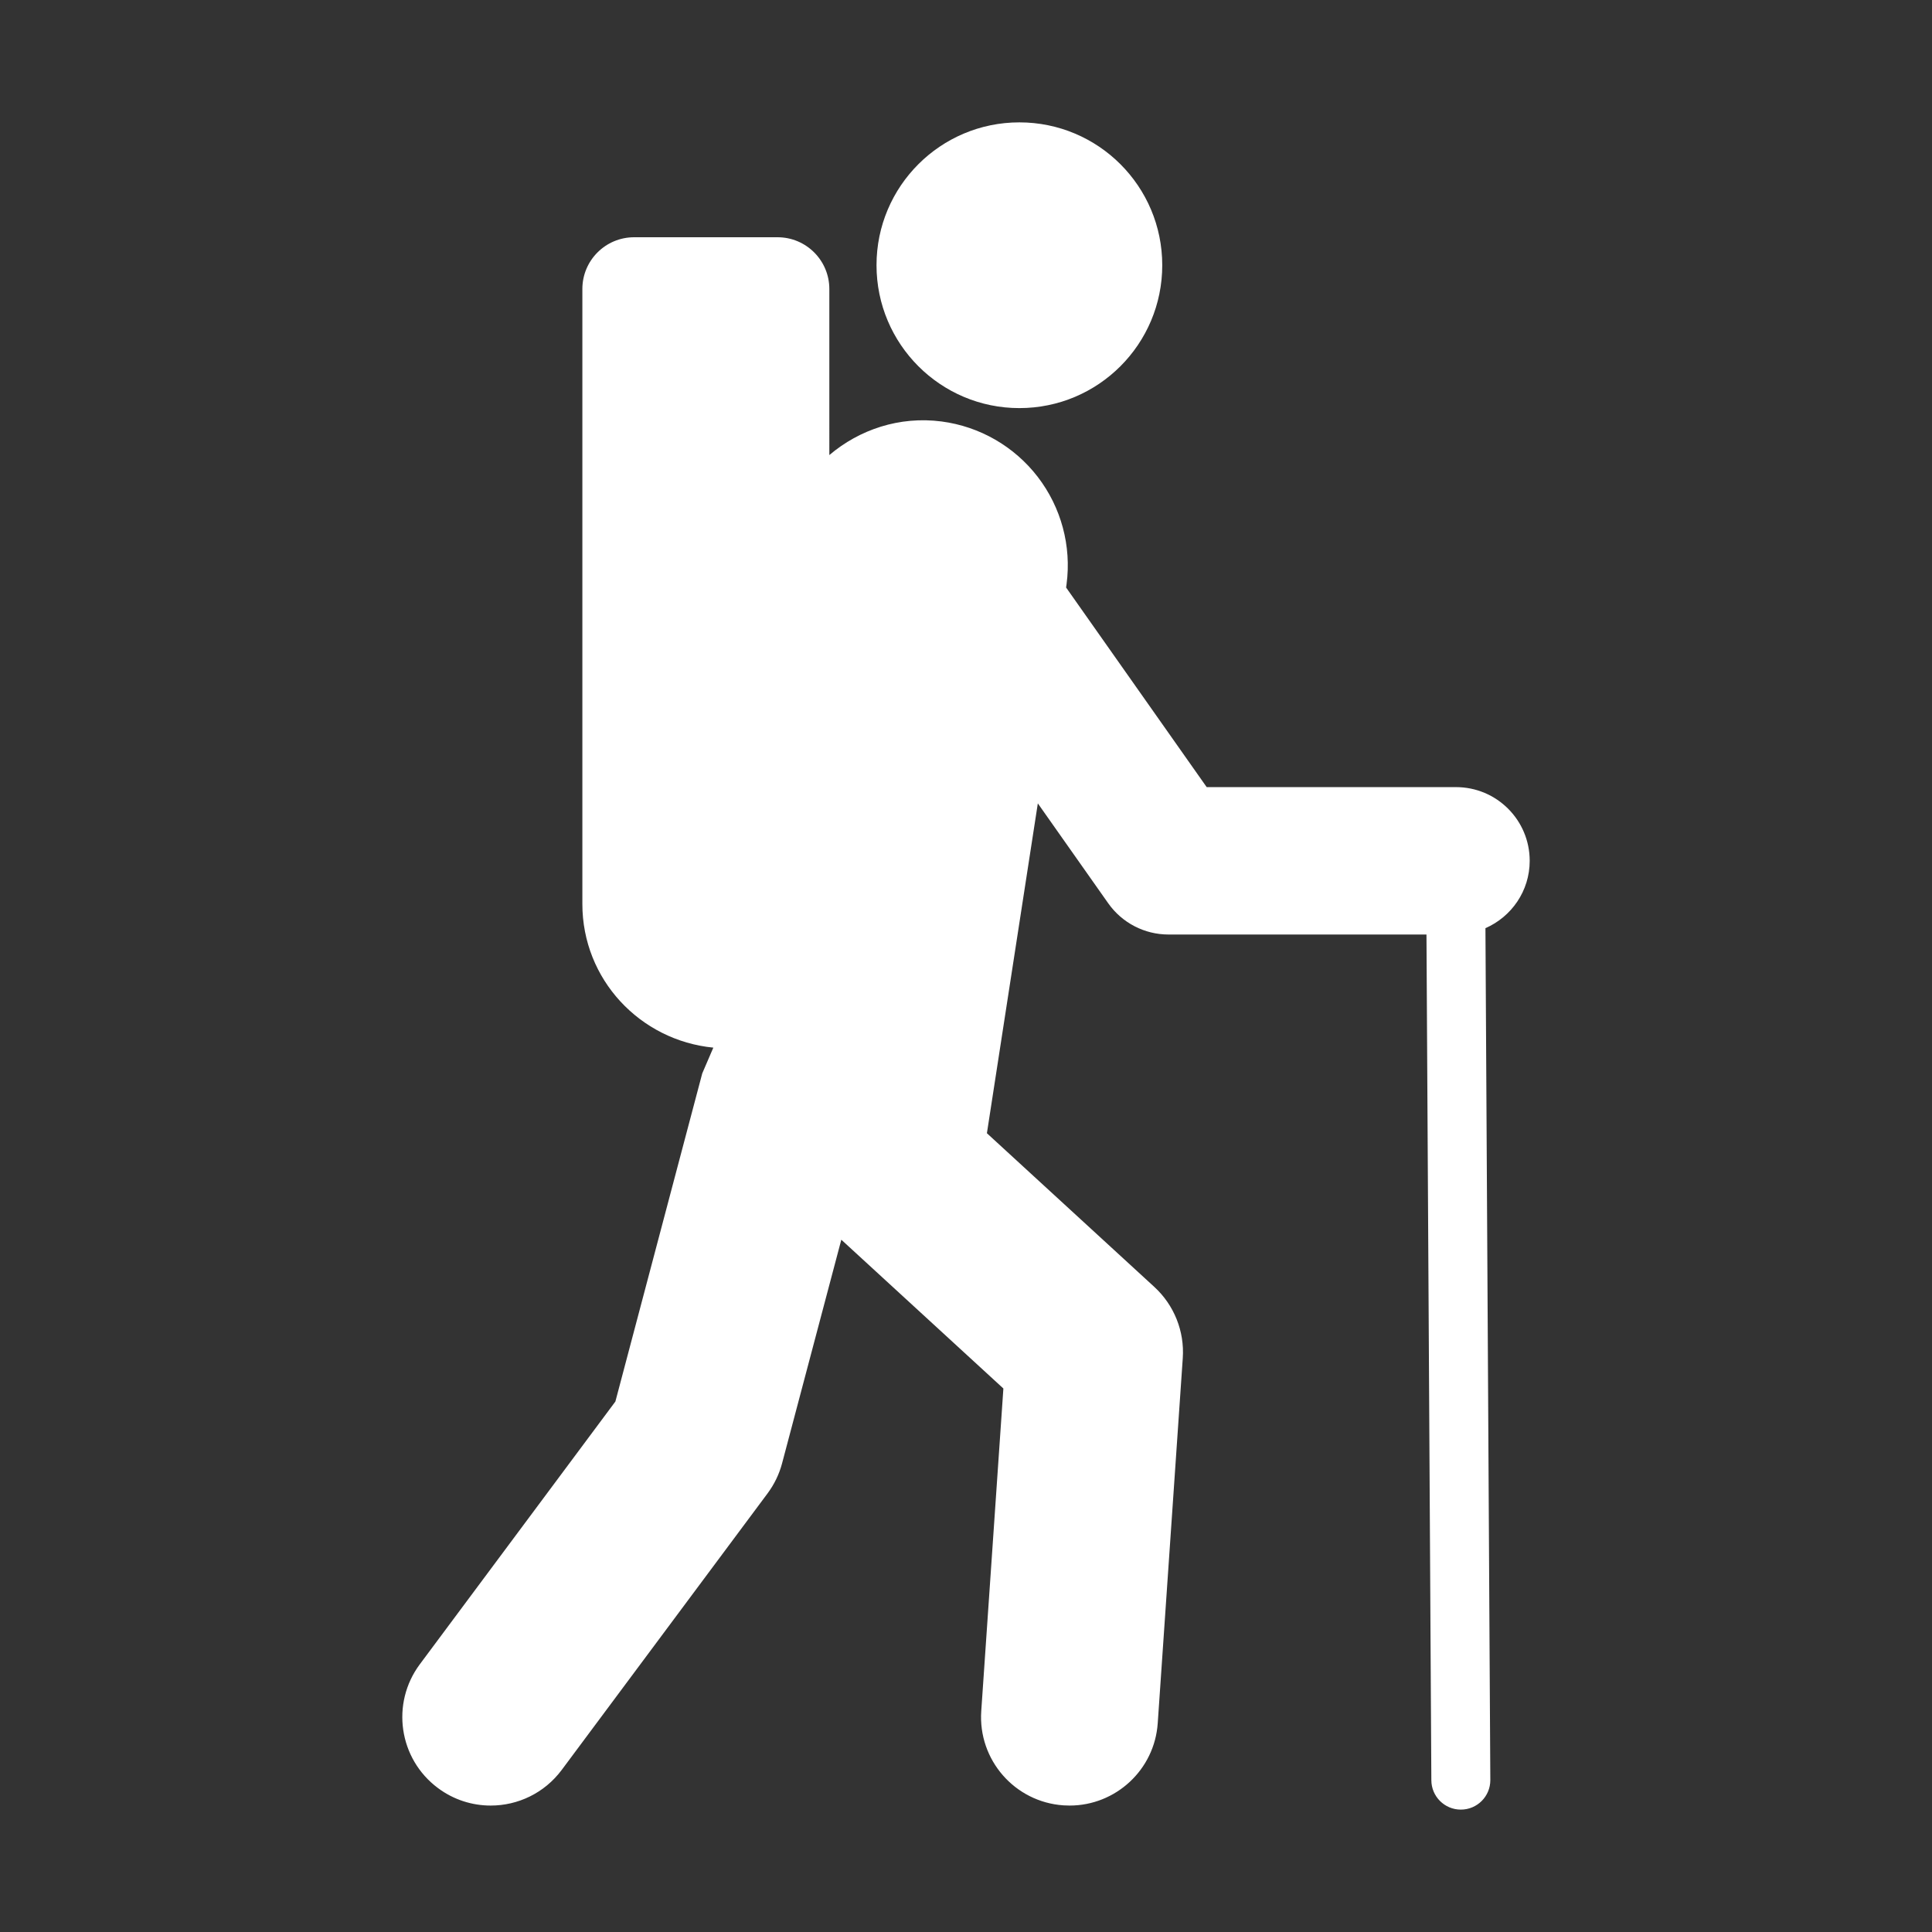
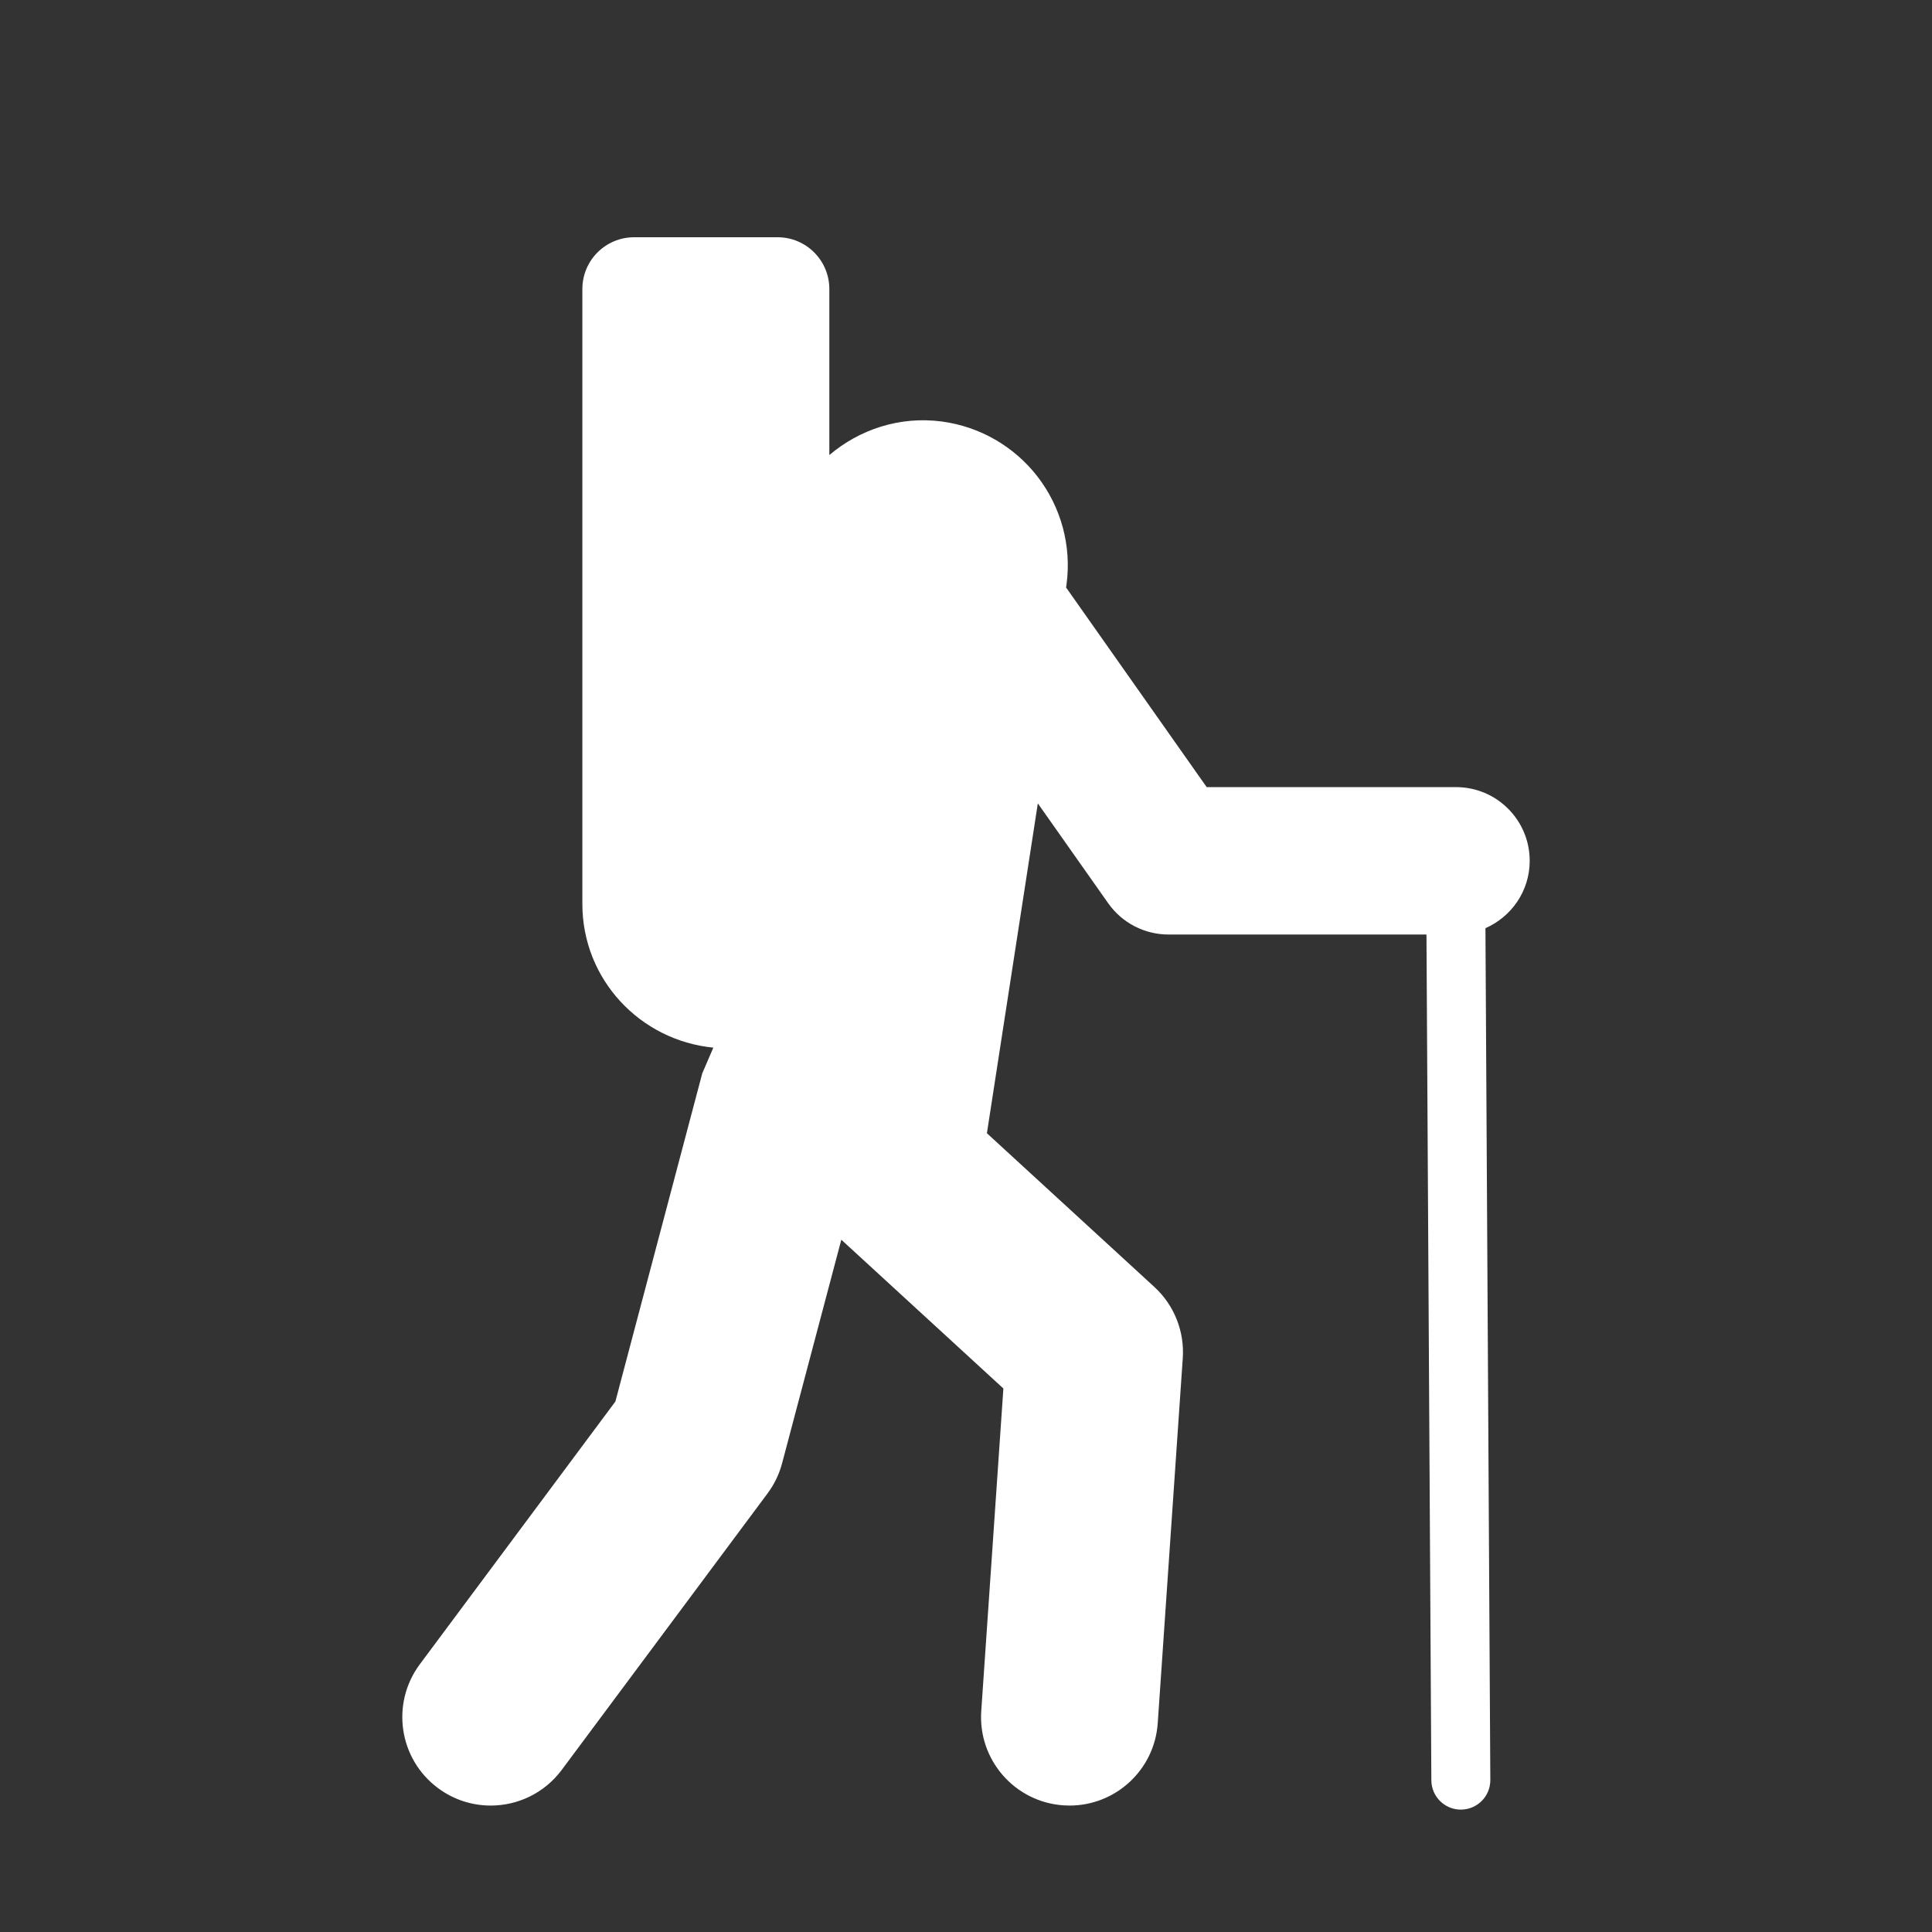
<svg xmlns="http://www.w3.org/2000/svg" x="0px" y="0px" width="95px" height="95px" viewBox="-19.782 -6.017 95 95" xml:space="preserve">
  <rect x="-19.782" y="-6.017" width="95" height="95" fill="#333333" stroke="none" />
  <defs> </defs>
-   <path fill="#FFFFFF" d="M30.342,14.05c3.882,0,7.026-3.146,7.026-7.026C37.369,3.145,34.224,0,30.342,0 c-3.876,0-7.024,3.145-7.024,7.023C23.318,10.904,26.466,14.05,30.342,14.05z" />
  <path fill="#FFFFFF" d="M55.436,36.311c0-2.002-1.623-3.624-3.625-3.624H39.553l-6.913-9.815l0.023-0.167 c0.247-1.875-0.264-3.771-1.416-5.271c-1.153-1.499-2.852-2.479-4.727-2.726c-2.076-0.271-4.044,0.397-5.522,1.651V8.194 c0-1.405-1.139-2.545-2.546-2.545H11.4c-1.408,0-2.546,1.14-2.546,2.545v30.242c0,3.701,2.832,6.708,6.44,7.061l-0.545,1.267 l-4.271,16.134L0.861,75.819c-1.433,1.927-1.037,4.651,0.892,6.086c0.778,0.581,1.69,0.861,2.594,0.861 c1.329,0,2.637-0.606,3.493-1.754l10.119-13.594c0.331-0.444,0.575-0.948,0.716-1.483l2.912-10.993l7.969,7.316l-1.088,15.86 c-0.164,2.397,1.643,4.473,4.042,4.638c0.099,0.007,0.201,0.01,0.303,0.01c2.266,0,4.178-1.758,4.333-4.053l1.231-17.947 c0.091-1.318-0.424-2.608-1.398-3.502l-8.233-7.558l2.504-16.219l3.46,4.91c0.68,0.965,1.785,1.538,2.962,1.538h12.688l0.24,41.58 c0,0.802,0.649,1.45,1.45,1.45c0.802,0,1.45-0.648,1.45-1.45l-0.24-41.892C54.538,39.065,55.436,37.795,55.436,36.311z" />
</svg>